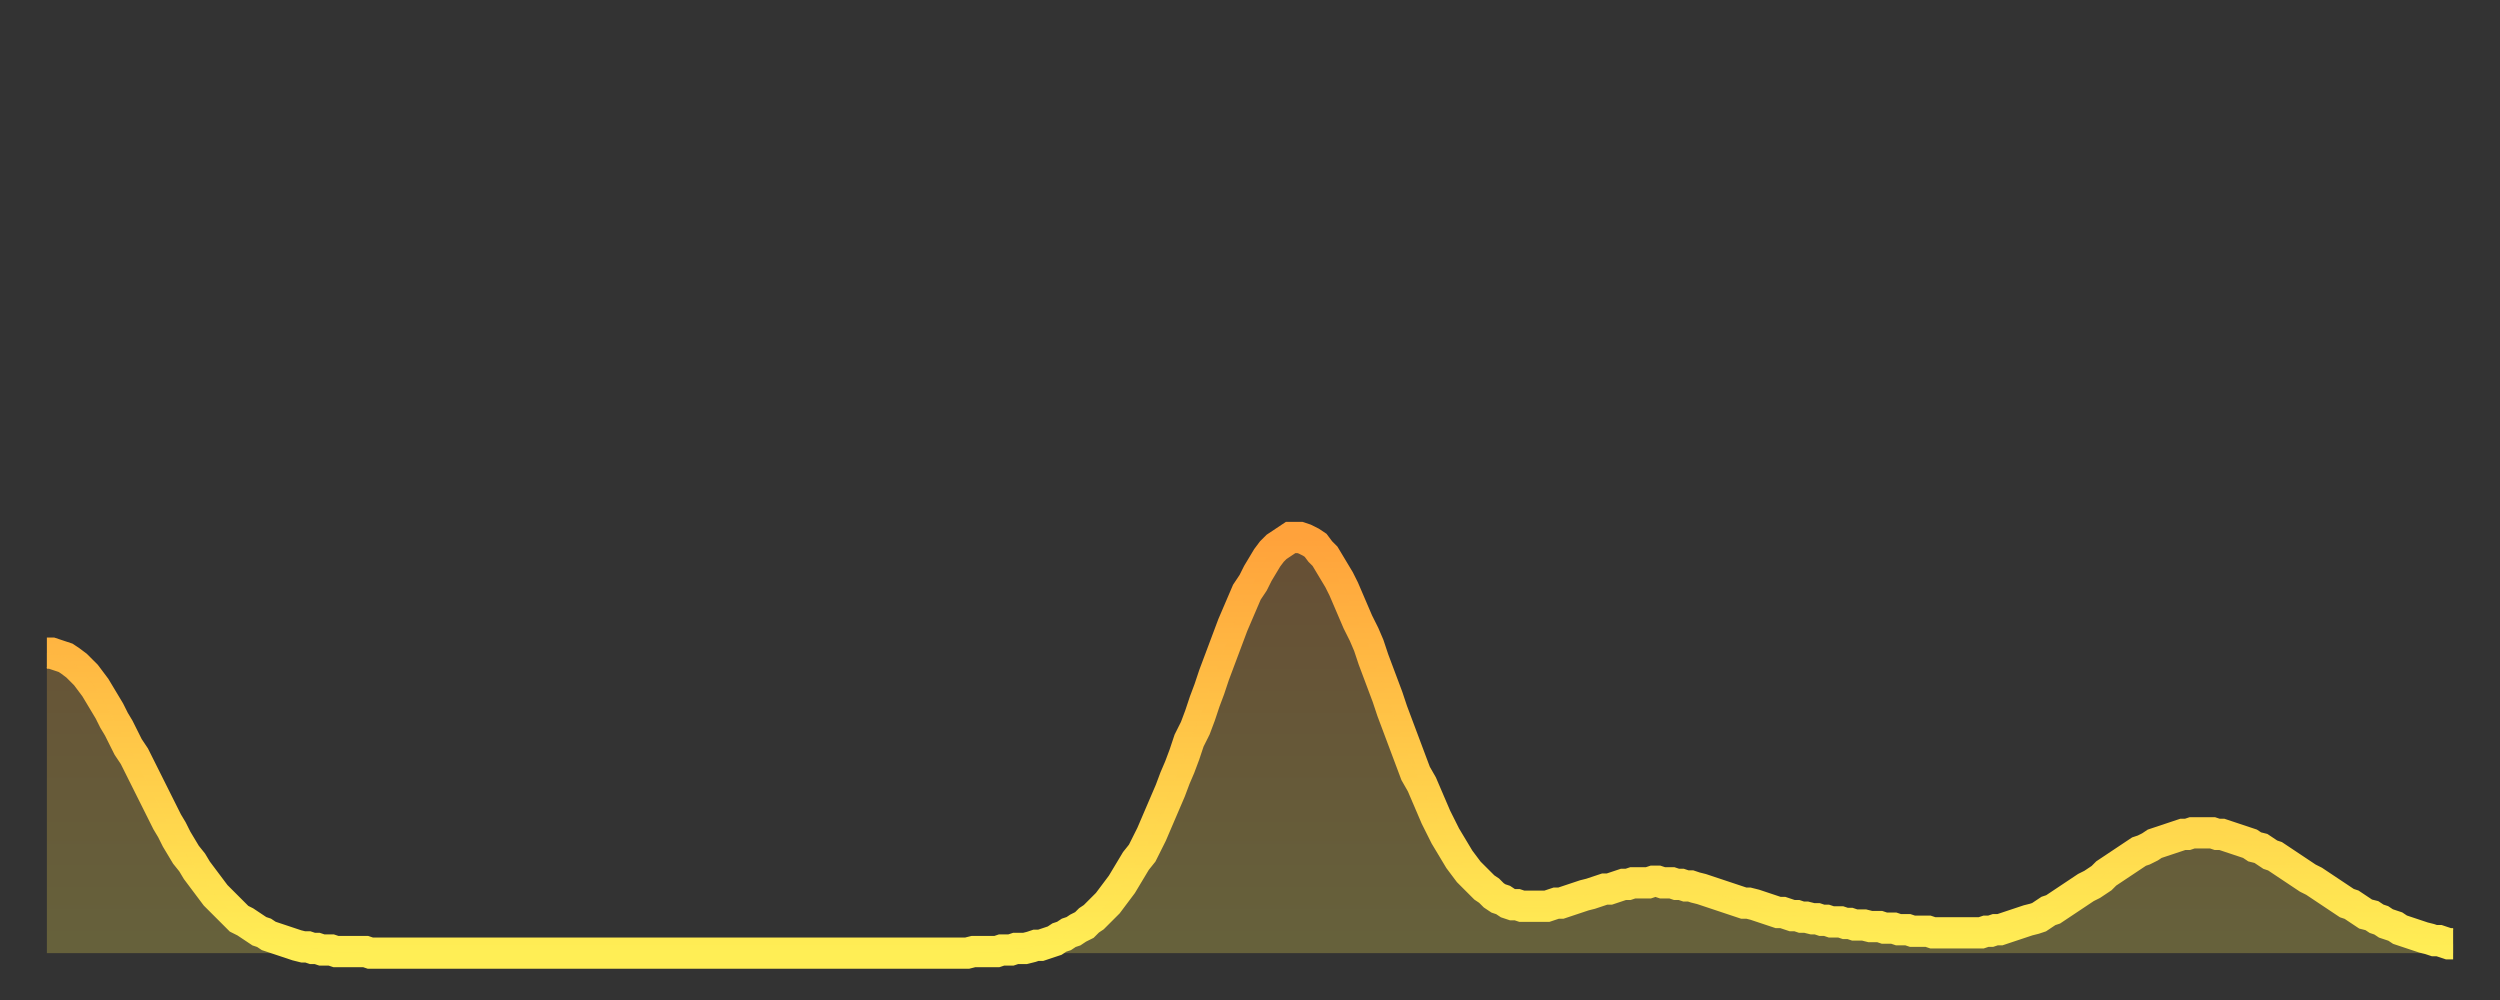
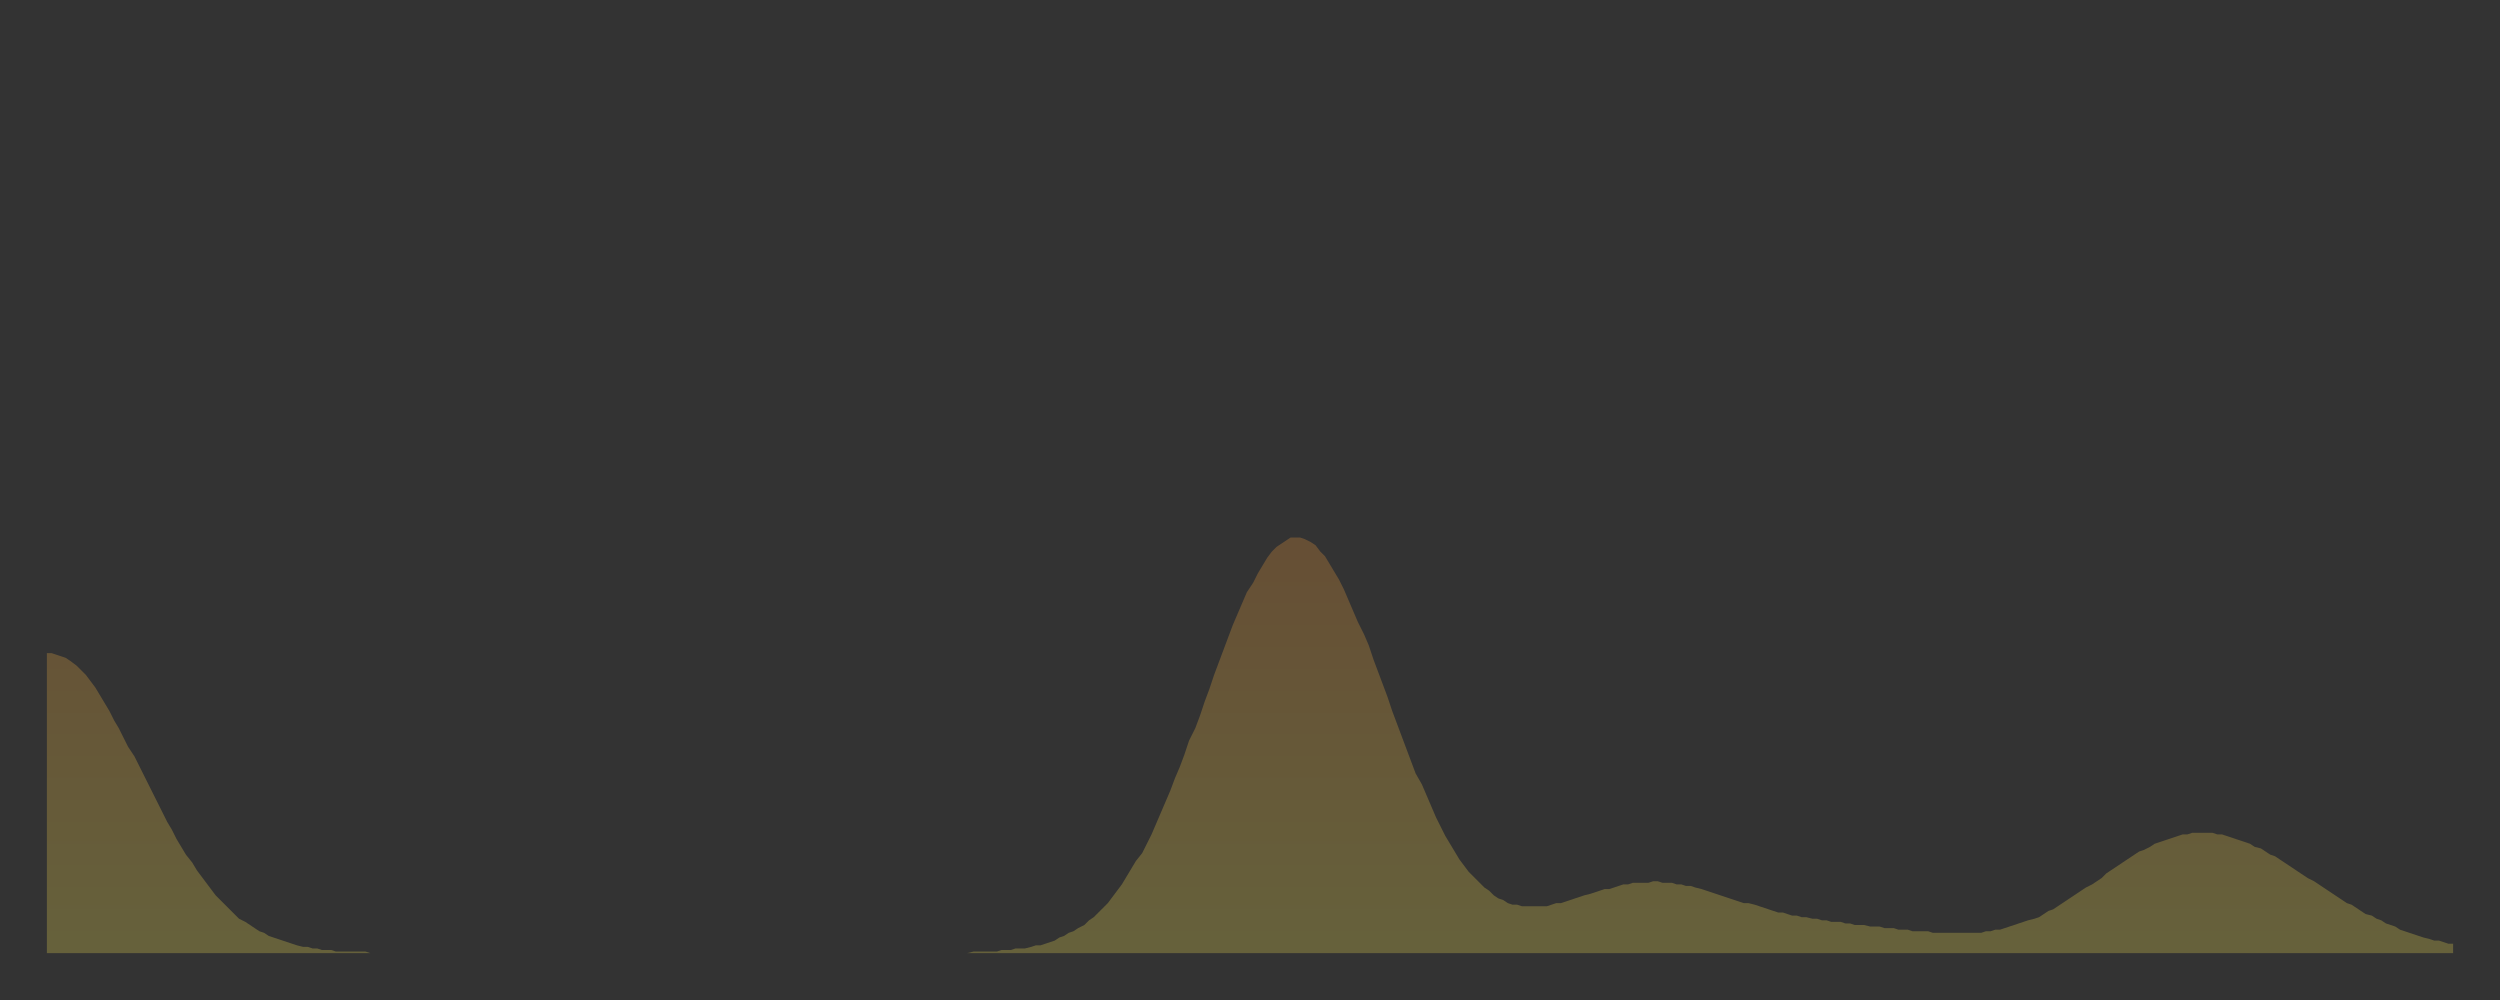
<svg xmlns="http://www.w3.org/2000/svg" baseProfile="full" height="64" version="1.1" width="160">
  <rect width="100%" height="100%" fill="#333333" stroke="none" />
  <defs>
    <linearGradient id="id4527224" x1="0" x2="0" y1="0" y2="1">
      <stop offset="0%" stop-color="#ffa23b" />
      <stop offset="50%" stop-color="#ffc848" />
      <stop offset="100%" stop-color="#ffee55" />
    </linearGradient>
  </defs>
  <g transform="translate(3,3)">
    <g>
-       <path d="M 0.0 38.8 0.3 38.8 0.6 38.9 0.9 39.0 1.2 39.1 1.5 39.3 1.9 39.6 2.2 39.9 2.5 40.2 2.8 40.6 3.1 41.0 3.4 41.5 3.7 42.0 4.0 42.5 4.3 43.1 4.6 43.6 4.9 44.2 5.2 44.8 5.6 45.4 5.9 46.0 6.2 46.6 6.5 47.2 6.8 47.8 7.1 48.4 7.4 49.0 7.7 49.6 8.0 50.1 8.3 50.7 8.6 51.2 8.9 51.7 9.3 52.2 9.6 52.7 9.9 53.1 10.2 53.5 10.5 53.9 10.8 54.3 11.1 54.6 11.4 54.9 11.7 55.2 12.0 55.5 12.3 55.8 12.7 56.0 13.0 56.2 13.3 56.4 13.6 56.6 13.9 56.7 14.2 56.9 14.5 57.0 14.8 57.1 15.1 57.2 15.4 57.3 15.7 57.4 16.0 57.5 16.4 57.6 16.7 57.6 17.0 57.7 17.3 57.7 17.6 57.8 17.9 57.8 18.2 57.8 18.5 57.9 18.8 57.9 19.1 57.9 19.4 57.9 19.8 57.9 20.1 57.9 20.4 57.9 20.7 58.0 21.0 58.0 21.3 58.0 21.6 58.0 21.9 58.0 22.2 58.0 22.5 58.0 22.8 58.0 23.1 58.0 23.5 58.0 23.8 58.0 24.1 58.0 24.4 58.0 24.7 58.0 25.0 58.0 25.3 58.0 25.6 58.0 25.9 58.0 26.2 58.0 26.5 58.0 26.8 58.0 27.2 58.0 27.5 58.0 27.8 58.0 28.1 58.0 28.4 58.0 28.7 58.0 29.0 58.0 29.3 58.0 29.6 58.0 29.9 58.0 30.2 58.0 30.6 58.0 30.9 58.0 31.2 58.0 31.5 58.0 31.8 58.0 32.1 58.0 32.4 58.0 32.7 58.0 33.0 58.0 33.3 58.0 33.6 58.0 33.9 58.0 34.3 58.0 34.6 58.0 34.9 58.0 35.2 58.0 35.5 58.0 35.8 58.0 36.1 58.0 36.4 58.0 36.7 58.0 37.0 58.0 37.3 58.0 37.7 58.0 38.0 58.0 38.3 58.0 38.6 58.0 38.9 58.0 39.2 58.0 39.5 58.0 39.8 58.0 40.1 58.0 40.4 58.0 40.7 58.0 41.0 58.0 41.4 58.0 41.7 58.0 42.0 58.0 42.3 58.0 42.6 58.0 42.9 58.0 43.2 58.0 43.5 58.0 43.8 58.0 44.1 58.0 44.4 58.0 44.7 58.0 45.1 58.0 45.4 58.0 45.7 58.0 46.0 58.0 46.3 58.0 46.6 58.0 46.9 58.0 47.2 58.0 47.5 58.0 47.8 58.0 48.1 58.0 48.5 58.0 48.8 58.0 49.1 58.0 49.4 58.0 49.7 58.0 50.0 58.0 50.3 58.0 50.6 58.0 50.9 58.0 51.2 58.0 51.5 58.0 51.8 58.0 52.2 58.0 52.5 58.0 52.8 58.0 53.1 58.0 53.4 58.0 53.7 58.0 54.0 58.0 54.3 58.0 54.6 58.0 54.9 58.0 55.2 58.0 55.6 58.0 55.9 58.0 56.2 58.0 56.5 58.0 56.8 58.0 57.1 58.0 57.4 58.0 57.7 58.0 58.0 58.0 58.3 58.0 58.6 58.0 58.9 58.0 59.3 57.9 59.6 57.9 59.9 57.9 60.2 57.9 60.5 57.9 60.8 57.9 61.1 57.8 61.4 57.8 61.7 57.8 62.0 57.7 62.3 57.7 62.6 57.7 63.0 57.6 63.3 57.5 63.6 57.5 63.9 57.4 64.2 57.3 64.5 57.2 64.8 57.0 65.1 56.9 65.4 56.7 65.7 56.6 66.0 56.4 66.4 56.2 66.7 55.9 67.0 55.7 67.3 55.4 67.6 55.1 67.9 54.8 68.2 54.4 68.5 54.0 68.8 53.6 69.1 53.1 69.4 52.6 69.7 52.1 70.1 51.6 70.4 51.0 70.7 50.4 71.0 49.7 71.3 49.0 71.6 48.3 71.9 47.6 72.2 46.8 72.5 46.1 72.8 45.3 73.1 44.4 73.5 43.6 73.8 42.8 74.1 41.9 74.4 41.1 74.7 40.2 75.0 39.4 75.3 38.6 75.6 37.8 75.9 37.0 76.2 36.3 76.5 35.6 76.8 34.9 77.2 34.3 77.5 33.7 77.8 33.2 78.1 32.7 78.4 32.3 78.7 32.0 79.0 31.8 79.3 31.6 79.6 31.4 79.9 31.4 80.2 31.4 80.5 31.5 80.9 31.7 81.2 31.9 81.5 32.3 81.8 32.6 82.1 33.1 82.4 33.6 82.7 34.1 83.0 34.7 83.3 35.4 83.6 36.1 83.9 36.8 84.3 37.6 84.6 38.3 84.9 39.2 85.2 40.0 85.5 40.8 85.8 41.6 86.1 42.5 86.4 43.3 86.7 44.1 87.0 44.9 87.3 45.7 87.6 46.5 88.0 47.2 88.3 47.9 88.6 48.6 88.9 49.3 89.2 49.9 89.5 50.5 89.8 51.0 90.1 51.5 90.4 52.0 90.7 52.4 91.0 52.8 91.4 53.2 91.7 53.5 92.0 53.8 92.3 54.0 92.6 54.3 92.9 54.5 93.2 54.6 93.5 54.8 93.8 54.9 94.1 54.9 94.4 55.0 94.7 55.0 95.1 55.0 95.4 55.0 95.7 55.0 96.0 55.0 96.3 54.9 96.6 54.8 96.9 54.8 97.2 54.7 97.5 54.6 97.8 54.5 98.1 54.4 98.4 54.3 98.8 54.2 99.1 54.1 99.4 54.0 99.7 53.9 100.0 53.9 100.3 53.8 100.6 53.7 100.9 53.6 101.2 53.6 101.5 53.5 101.8 53.5 102.2 53.5 102.5 53.5 102.8 53.4 103.1 53.4 103.4 53.5 103.7 53.5 104.0 53.5 104.3 53.6 104.6 53.6 104.9 53.7 105.2 53.7 105.5 53.8 105.9 53.9 106.2 54.0 106.5 54.1 106.8 54.2 107.1 54.3 107.4 54.4 107.7 54.5 108.0 54.6 108.3 54.7 108.6 54.8 108.9 54.8 109.3 54.9 109.6 55.0 109.9 55.1 110.2 55.2 110.5 55.3 110.8 55.4 111.1 55.4 111.4 55.5 111.7 55.6 112.0 55.6 112.3 55.7 112.6 55.7 113.0 55.8 113.3 55.8 113.6 55.9 113.9 55.9 114.2 56.0 114.5 56.0 114.8 56.0 115.1 56.1 115.4 56.1 115.7 56.2 116.0 56.2 116.3 56.2 116.7 56.3 117.0 56.3 117.3 56.3 117.6 56.4 117.9 56.4 118.2 56.4 118.5 56.5 118.8 56.5 119.1 56.5 119.4 56.6 119.7 56.6 120.1 56.6 120.4 56.6 120.7 56.7 121.0 56.7 121.3 56.7 121.6 56.7 121.9 56.7 122.2 56.7 122.5 56.7 122.8 56.7 123.1 56.7 123.4 56.7 123.8 56.7 124.1 56.6 124.4 56.6 124.7 56.5 125.0 56.5 125.3 56.4 125.6 56.3 125.9 56.2 126.2 56.1 126.5 56.0 126.8 55.9 127.2 55.8 127.5 55.7 127.8 55.5 128.1 55.3 128.4 55.2 128.7 55.0 129.0 54.8 129.3 54.6 129.6 54.4 129.9 54.2 130.2 54.0 130.5 53.8 130.9 53.6 131.2 53.4 131.5 53.2 131.8 52.9 132.1 52.7 132.4 52.5 132.7 52.3 133.0 52.1 133.3 51.9 133.6 51.7 133.9 51.5 134.2 51.4 134.6 51.2 134.9 51.0 135.2 50.9 135.5 50.8 135.8 50.7 136.1 50.6 136.4 50.5 136.7 50.4 137.0 50.4 137.3 50.3 137.6 50.3 138.0 50.3 138.3 50.3 138.6 50.3 138.9 50.4 139.2 50.4 139.5 50.5 139.8 50.6 140.1 50.7 140.4 50.8 140.7 50.9 141.0 51.0 141.3 51.2 141.7 51.3 142.0 51.5 142.3 51.7 142.6 51.8 142.9 52.0 143.2 52.2 143.5 52.4 143.8 52.6 144.1 52.8 144.4 53.0 144.7 53.2 145.1 53.4 145.4 53.6 145.7 53.8 146.0 54.0 146.3 54.2 146.6 54.4 146.9 54.6 147.2 54.8 147.5 54.9 147.8 55.1 148.1 55.3 148.4 55.5 148.8 55.6 149.1 55.8 149.4 55.9 149.7 56.1 150.0 56.2 150.3 56.3 150.6 56.5 150.9 56.6 151.2 56.7 151.5 56.8 151.8 56.9 152.1 57.0 152.5 57.1 152.8 57.2 153.1 57.2 153.4 57.3 153.7 57.4 154.0 57.4" fill="none" id="graph-curve" opacity="1" stroke="url(#id4527224)" stroke-width="2" />
      <path d="M 0 58 L 0.0 38.8 0.3 38.8 0.6 38.9 0.9 39.0 1.2 39.1 1.5 39.3 1.9 39.6 2.2 39.9 2.5 40.2 2.8 40.6 3.1 41.0 3.4 41.5 3.7 42.0 4.0 42.5 4.3 43.1 4.6 43.6 4.9 44.2 5.2 44.8 5.6 45.4 5.9 46.0 6.2 46.6 6.5 47.2 6.8 47.8 7.1 48.4 7.4 49.0 7.7 49.6 8.0 50.1 8.3 50.7 8.6 51.2 8.9 51.7 9.3 52.2 9.6 52.7 9.9 53.1 10.2 53.5 10.5 53.9 10.8 54.3 11.1 54.6 11.4 54.9 11.7 55.2 12.0 55.5 12.3 55.8 12.7 56.0 13.0 56.2 13.3 56.4 13.6 56.6 13.9 56.7 14.2 56.9 14.5 57.0 14.8 57.1 15.1 57.2 15.4 57.3 15.7 57.4 16.0 57.5 16.4 57.6 16.7 57.6 17.0 57.7 17.3 57.7 17.6 57.8 17.9 57.8 18.2 57.8 18.5 57.9 18.8 57.9 19.1 57.9 19.4 57.9 19.8 57.9 20.1 57.9 20.4 57.9 20.7 58.0 21.0 58.0 21.3 58.0 21.6 58.0 21.9 58.0 22.2 58.0 22.5 58.0 22.8 58.0 23.1 58.0 23.5 58.0 23.8 58.0 24.1 58.0 24.4 58.0 24.7 58.0 25.0 58.0 25.3 58.0 25.6 58.0 25.9 58.0 26.2 58.0 26.5 58.0 26.8 58.0 27.2 58.0 27.5 58.0 27.8 58.0 28.1 58.0 28.4 58.0 28.7 58.0 29.0 58.0 29.3 58.0 29.6 58.0 29.9 58.0 30.2 58.0 30.6 58.0 30.9 58.0 31.2 58.0 31.5 58.0 31.8 58.0 32.1 58.0 32.4 58.0 32.7 58.0 33.0 58.0 33.3 58.0 33.6 58.0 33.9 58.0 34.3 58.0 34.6 58.0 34.9 58.0 35.2 58.0 35.5 58.0 35.8 58.0 36.1 58.0 36.4 58.0 36.7 58.0 37.0 58.0 37.3 58.0 37.7 58.0 38.0 58.0 38.3 58.0 38.6 58.0 38.9 58.0 39.2 58.0 39.5 58.0 39.8 58.0 40.1 58.0 40.4 58.0 40.7 58.0 41.0 58.0 41.4 58.0 41.7 58.0 42.0 58.0 42.3 58.0 42.6 58.0 42.9 58.0 43.2 58.0 43.5 58.0 43.8 58.0 44.1 58.0 44.4 58.0 44.7 58.0 45.1 58.0 45.4 58.0 45.7 58.0 46.0 58.0 46.3 58.0 46.6 58.0 46.9 58.0 47.2 58.0 47.5 58.0 47.8 58.0 48.1 58.0 48.5 58.0 48.8 58.0 49.1 58.0 49.4 58.0 49.7 58.0 50.0 58.0 50.3 58.0 50.6 58.0 50.9 58.0 51.2 58.0 51.5 58.0 51.8 58.0 52.2 58.0 52.5 58.0 52.8 58.0 53.1 58.0 53.4 58.0 53.7 58.0 54.0 58.0 54.3 58.0 54.6 58.0 54.9 58.0 55.2 58.0 55.6 58.0 55.9 58.0 56.2 58.0 56.5 58.0 56.8 58.0 57.1 58.0 57.4 58.0 57.7 58.0 58.0 58.0 58.3 58.0 58.6 58.0 58.9 58.0 59.3 57.9 59.6 57.9 59.9 57.9 60.2 57.9 60.5 57.9 60.8 57.9 61.1 57.8 61.4 57.8 61.7 57.8 62.0 57.7 62.3 57.7 62.6 57.7 63.0 57.6 63.3 57.5 63.6 57.5 63.9 57.4 64.2 57.3 64.5 57.2 64.8 57.0 65.1 56.9 65.4 56.7 65.7 56.6 66.0 56.4 66.4 56.2 66.7 55.9 67.0 55.7 67.3 55.4 67.6 55.1 67.9 54.8 68.2 54.4 68.5 54.0 68.8 53.6 69.1 53.1 69.4 52.6 69.7 52.1 70.1 51.6 70.4 51.0 70.7 50.4 71.0 49.7 71.3 49.0 71.6 48.3 71.9 47.6 72.2 46.8 72.5 46.1 72.8 45.3 73.1 44.4 73.5 43.6 73.8 42.8 74.1 41.9 74.4 41.1 74.7 40.2 75.0 39.4 75.3 38.6 75.6 37.8 75.9 37.0 76.2 36.3 76.5 35.6 76.8 34.9 77.2 34.3 77.5 33.7 77.8 33.2 78.1 32.7 78.4 32.3 78.7 32.0 79.0 31.8 79.3 31.6 79.6 31.4 79.9 31.4 80.2 31.4 80.5 31.5 80.9 31.7 81.2 31.9 81.5 32.3 81.8 32.6 82.1 33.1 82.4 33.6 82.7 34.1 83.0 34.7 83.3 35.4 83.6 36.1 83.9 36.8 84.3 37.6 84.6 38.3 84.9 39.2 85.2 40.0 85.5 40.8 85.8 41.6 86.1 42.5 86.4 43.3 86.7 44.1 87.0 44.9 87.3 45.7 87.6 46.5 88.0 47.2 88.3 47.9 88.6 48.6 88.9 49.3 89.2 49.9 89.5 50.5 89.8 51.0 90.1 51.5 90.4 52.0 90.7 52.4 91.0 52.8 91.4 53.2 91.7 53.5 92.0 53.8 92.3 54.0 92.6 54.3 92.9 54.5 93.2 54.6 93.5 54.8 93.8 54.9 94.1 54.9 94.4 55.0 94.7 55.0 95.1 55.0 95.4 55.0 95.7 55.0 96.0 55.0 96.3 54.9 96.6 54.8 96.9 54.8 97.2 54.7 97.5 54.6 97.8 54.5 98.1 54.4 98.4 54.3 98.8 54.2 99.1 54.1 99.4 54.0 99.7 53.9 100.0 53.9 100.3 53.8 100.6 53.7 100.9 53.6 101.2 53.6 101.5 53.5 101.8 53.5 102.2 53.5 102.5 53.5 102.8 53.4 103.1 53.4 103.4 53.5 103.7 53.5 104.0 53.5 104.3 53.6 104.6 53.6 104.9 53.7 105.2 53.7 105.5 53.8 105.9 53.9 106.2 54.0 106.5 54.1 106.8 54.2 107.1 54.3 107.4 54.4 107.7 54.5 108.0 54.6 108.3 54.7 108.6 54.8 108.9 54.8 109.3 54.9 109.6 55.0 109.9 55.1 110.2 55.2 110.5 55.3 110.8 55.4 111.1 55.4 111.4 55.5 111.7 55.6 112.0 55.6 112.3 55.7 112.6 55.7 113.0 55.8 113.3 55.8 113.6 55.9 113.9 55.9 114.2 56.0 114.5 56.0 114.8 56.0 115.1 56.1 115.4 56.1 115.7 56.2 116.0 56.2 116.3 56.2 116.7 56.3 117.0 56.3 117.3 56.3 117.6 56.4 117.9 56.4 118.2 56.4 118.5 56.5 118.8 56.5 119.1 56.5 119.4 56.6 119.7 56.6 120.1 56.6 120.4 56.6 120.7 56.7 121.0 56.7 121.3 56.7 121.6 56.7 121.9 56.7 122.2 56.7 122.5 56.7 122.8 56.7 123.1 56.7 123.4 56.7 123.8 56.7 124.1 56.6 124.4 56.6 124.7 56.5 125.0 56.5 125.3 56.4 125.6 56.3 125.9 56.2 126.2 56.1 126.5 56.0 126.8 55.9 127.2 55.8 127.5 55.7 127.8 55.5 128.1 55.3 128.4 55.2 128.7 55.0 129.0 54.8 129.3 54.6 129.6 54.4 129.9 54.2 130.2 54.0 130.5 53.8 130.9 53.6 131.2 53.4 131.5 53.2 131.8 52.9 132.1 52.7 132.4 52.5 132.7 52.3 133.0 52.1 133.3 51.9 133.6 51.7 133.9 51.5 134.2 51.4 134.6 51.2 134.9 51.0 135.2 50.9 135.5 50.8 135.8 50.7 136.1 50.6 136.4 50.5 136.7 50.4 137.0 50.4 137.3 50.3 137.6 50.3 138.0 50.3 138.3 50.3 138.6 50.3 138.9 50.4 139.2 50.4 139.5 50.5 139.8 50.6 140.1 50.7 140.4 50.8 140.7 50.9 141.0 51.0 141.3 51.2 141.7 51.3 142.0 51.5 142.3 51.7 142.6 51.8 142.9 52.0 143.2 52.2 143.5 52.4 143.8 52.6 144.1 52.8 144.4 53.0 144.7 53.2 145.1 53.4 145.4 53.6 145.7 53.8 146.0 54.0 146.3 54.2 146.6 54.4 146.9 54.6 147.2 54.8 147.5 54.9 147.8 55.1 148.1 55.3 148.4 55.5 148.8 55.6 149.1 55.8 149.4 55.9 149.7 56.1 150.0 56.2 150.3 56.3 150.6 56.5 150.9 56.6 151.2 56.7 151.5 56.8 151.8 56.9 152.1 57.0 152.5 57.1 152.8 57.2 153.1 57.2 153.4 57.3 153.7 57.4 154.0 57.4 154 58" fill="url(#id4527224)" fill-opacity=".25" id="graph-shadow" />
    </g>
  </g>
</svg>